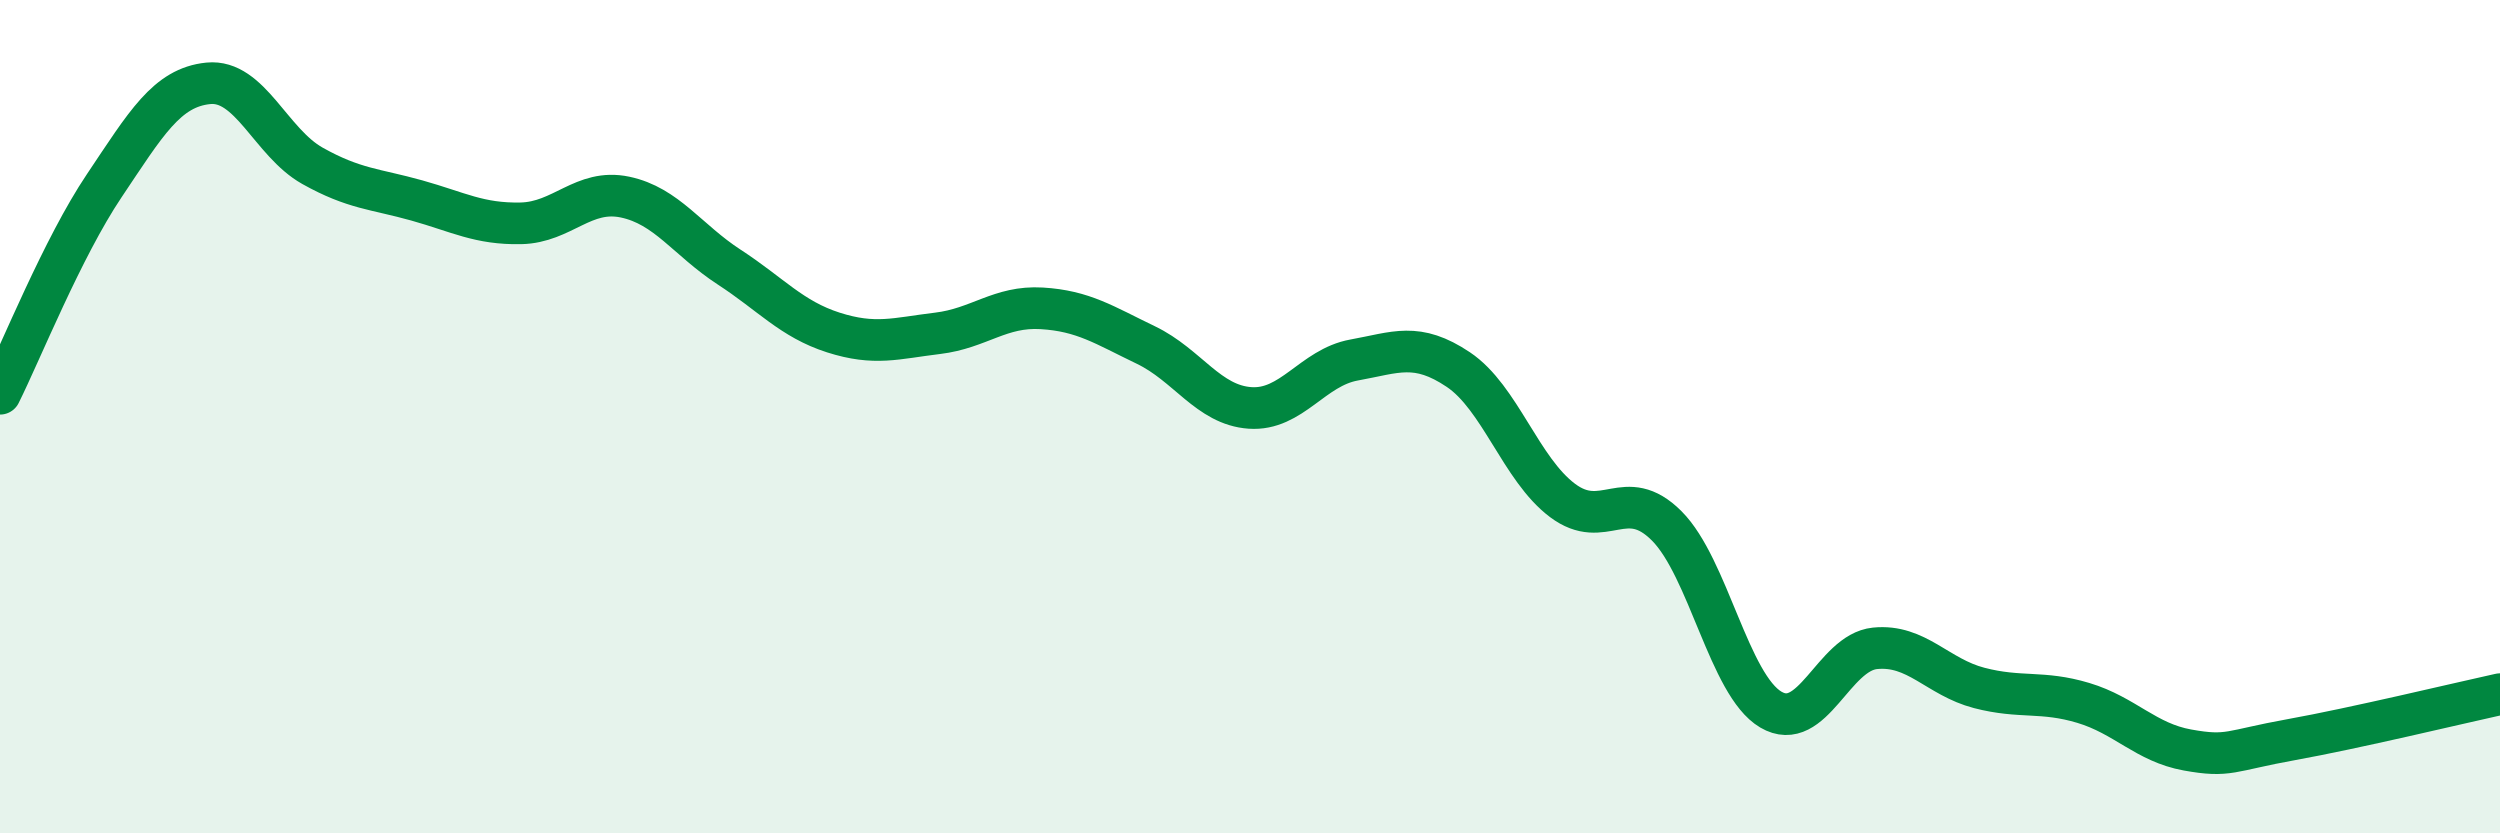
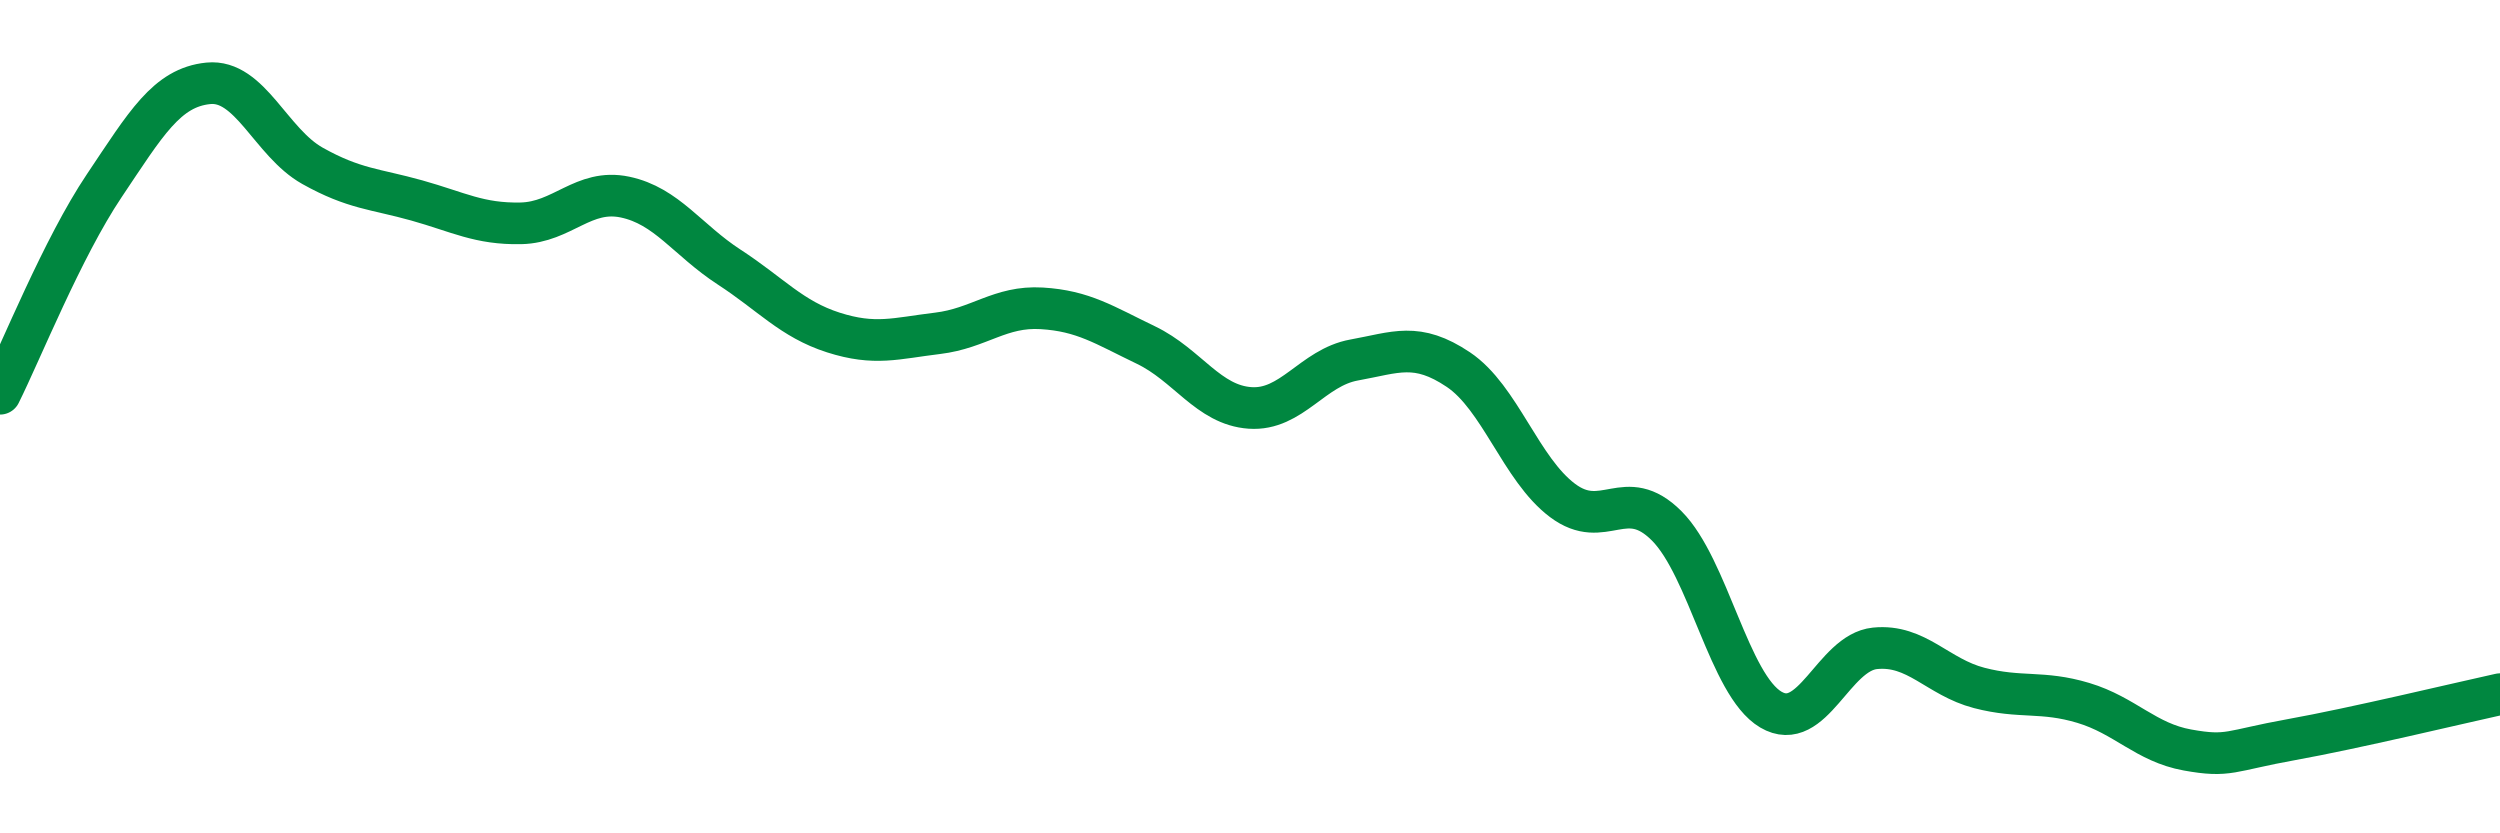
<svg xmlns="http://www.w3.org/2000/svg" width="60" height="20" viewBox="0 0 60 20">
-   <path d="M 0,9.45 C 0.5,8.45 1.5,5.95 2.5,4.46 C 3.5,2.97 4,2.1 5,2 C 6,1.9 6.5,3.42 7.5,3.98 C 8.5,4.54 9,4.53 10,4.81 C 11,5.09 11.5,5.38 12.5,5.36 C 13.5,5.34 14,4.52 15,4.73 C 16,4.94 16.5,5.76 17.5,6.41 C 18.5,7.06 19,7.66 20,7.98 C 21,8.3 21.5,8.12 22.5,8 C 23.5,7.88 24,7.34 25,7.4 C 26,7.46 26.5,7.8 27.5,8.28 C 28.5,8.76 29,9.72 30,9.79 C 31,9.86 31.5,8.82 32.5,8.64 C 33.5,8.46 34,8.2 35,8.87 C 36,9.54 36.5,11.26 37.5,12.01 C 38.5,12.76 39,11.62 40,12.62 C 41,13.62 41.5,16.44 42.5,17.03 C 43.5,17.62 44,15.66 45,15.56 C 46,15.46 46.5,16.25 47.5,16.51 C 48.5,16.77 49,16.57 50,16.87 C 51,17.17 51.5,17.82 52.5,18 C 53.5,18.18 53.5,18.02 55,17.75 C 56.5,17.48 59,16.88 60,16.66L60 20L0 20Z" fill="#008740" opacity="0.1" stroke-linecap="round" stroke-linejoin="round" />
  <path d="M 0,9.45 C 0.5,8.45 1.5,5.95 2.5,4.46 C 3.5,2.97 4,2.1 5,2 C 6,1.9 6.5,3.42 7.5,3.98 C 8.5,4.54 9,4.53 10,4.81 C 11,5.09 11.5,5.38 12.5,5.36 C 13.5,5.34 14,4.52 15,4.73 C 16,4.94 16.5,5.76 17.5,6.41 C 18.5,7.06 19,7.66 20,7.98 C 21,8.3 21.5,8.12 22.5,8 C 23.5,7.88 24,7.34 25,7.4 C 26,7.46 26.5,7.8 27.5,8.28 C 28.5,8.76 29,9.72 30,9.79 C 31,9.86 31.5,8.82 32.5,8.64 C 33.5,8.46 34,8.2 35,8.87 C 36,9.54 36.5,11.26 37.5,12.01 C 38.5,12.76 39,11.62 40,12.62 C 41,13.62 41.5,16.44 42.5,17.03 C 43.5,17.62 44,15.66 45,15.56 C 46,15.46 46.5,16.25 47.5,16.51 C 48.5,16.77 49,16.57 50,16.87 C 51,17.17 51.5,17.82 52.5,18 C 53.5,18.18 53.5,18.02 55,17.75 C 56.5,17.48 59,16.88 60,16.66" stroke="#008740" stroke-width="1" fill="none" stroke-linecap="round" stroke-linejoin="round" />
</svg>